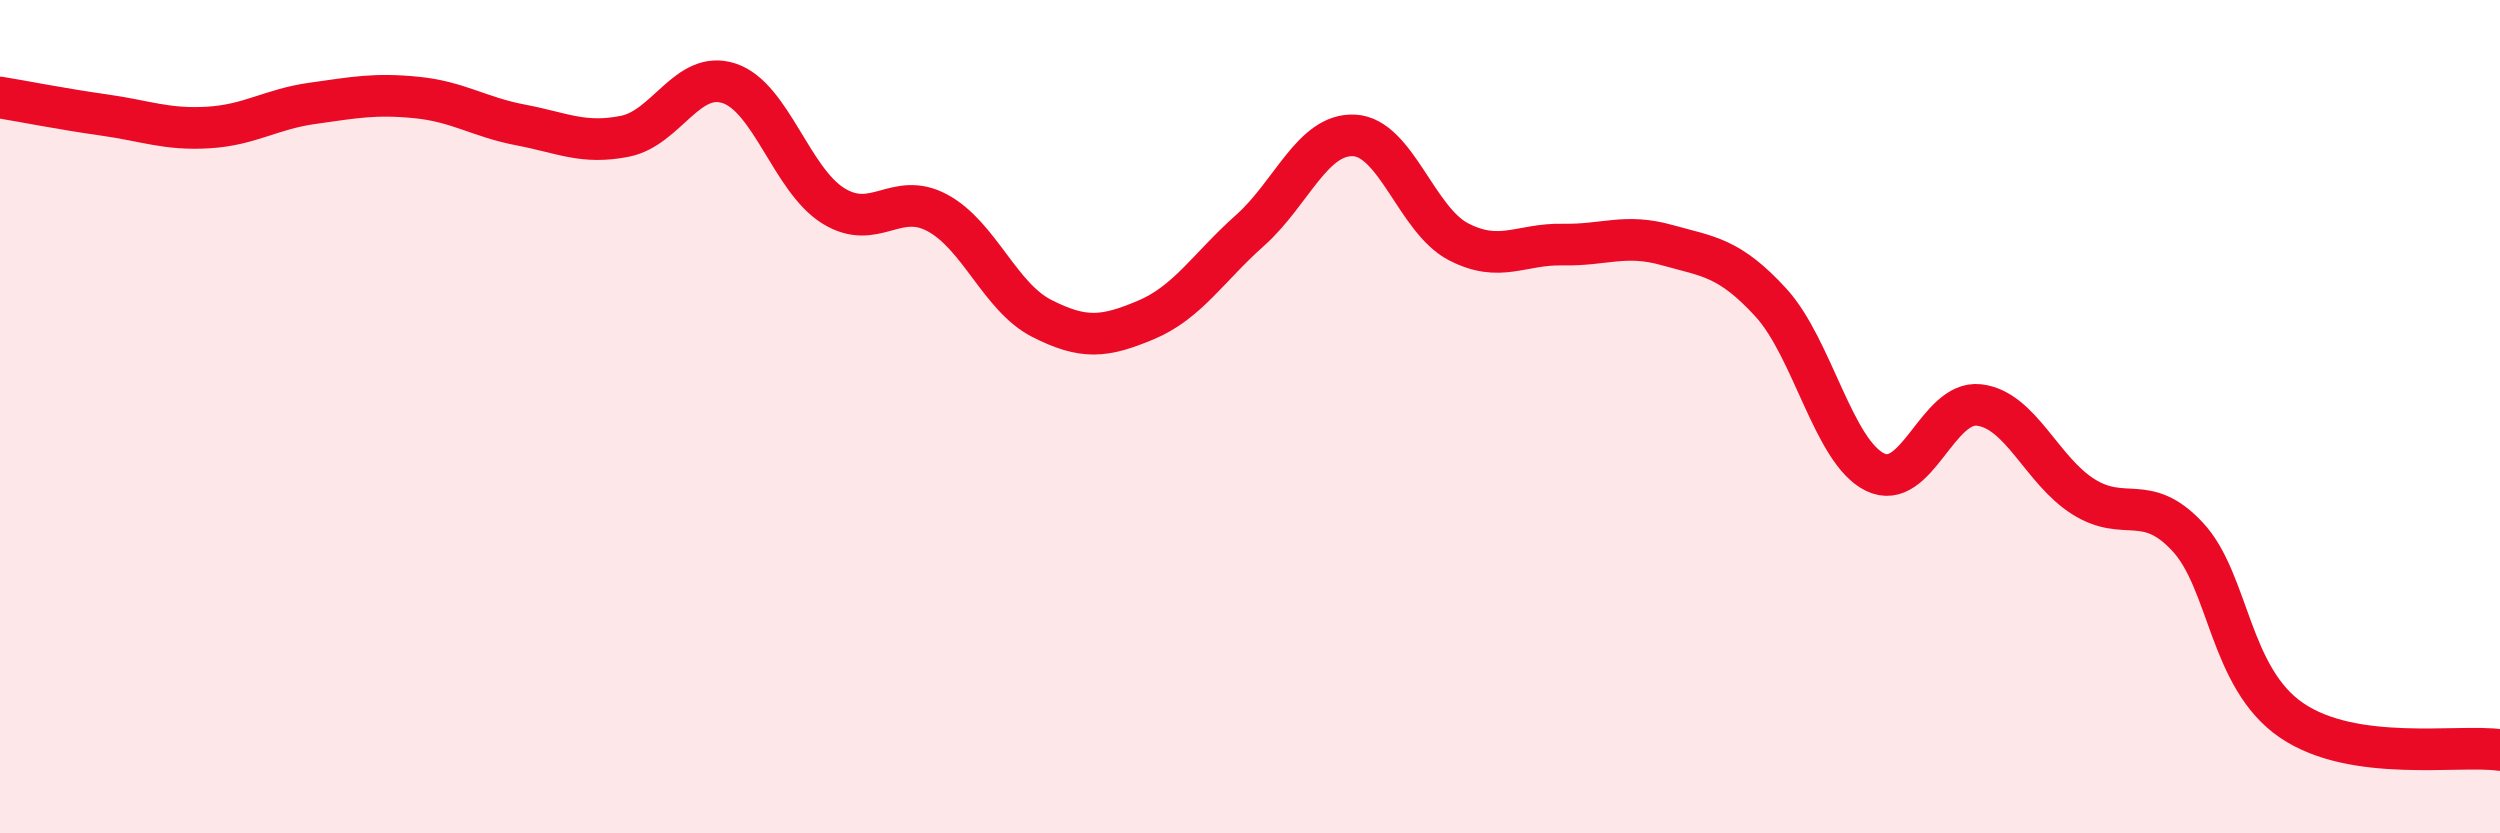
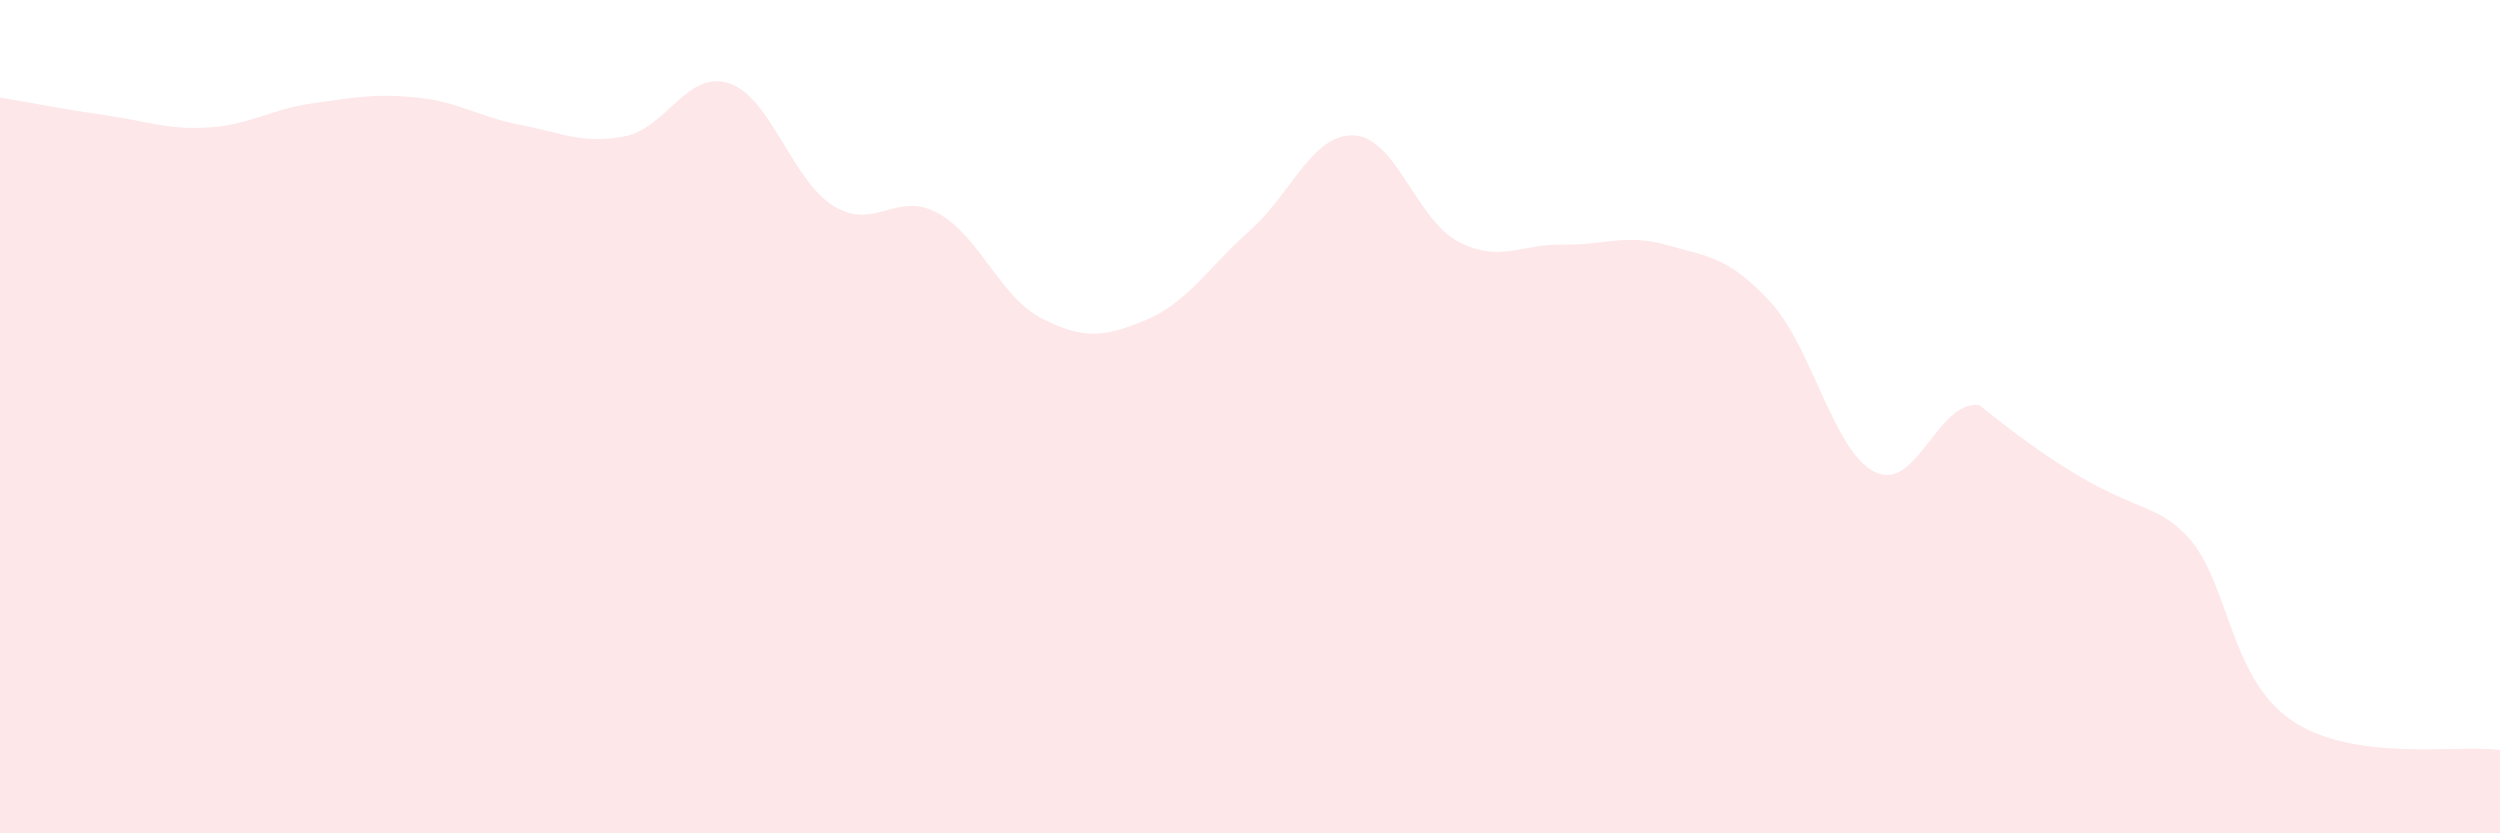
<svg xmlns="http://www.w3.org/2000/svg" width="60" height="20" viewBox="0 0 60 20">
-   <path d="M 0,2.34 C 0.5,2.42 1.5,2.62 2.5,2.76 C 3.5,2.9 4,3.12 5,3.06 C 6,3 6.5,2.62 7.5,2.48 C 8.5,2.34 9,2.24 10,2.34 C 11,2.44 11.5,2.81 12.5,3 C 13.5,3.19 14,3.47 15,3.27 C 16,3.07 16.5,1.67 17.5,2 C 18.5,2.33 19,4.32 20,4.94 C 21,5.56 21.5,4.57 22.5,5.11 C 23.5,5.65 24,7.13 25,7.64 C 26,8.15 26.5,8.1 27.5,7.68 C 28.5,7.26 29,6.42 30,5.53 C 31,4.64 31.5,3.2 32.5,3.25 C 33.5,3.3 34,5.28 35,5.8 C 36,6.32 36.5,5.85 37.5,5.87 C 38.5,5.89 39,5.6 40,5.88 C 41,6.16 41.5,6.17 42.5,7.26 C 43.5,8.35 44,10.84 45,11.33 C 46,11.82 46.5,9.6 47.5,9.72 C 48.5,9.84 49,11.29 50,11.92 C 51,12.55 51.5,11.81 52.5,12.88 C 53.5,13.95 53.5,16.27 55,17.29 C 56.5,18.31 59,17.86 60,18L60 20L0 20Z" fill="#EB0A25" opacity="0.1" stroke-linecap="round" stroke-linejoin="round" />
-   <path d="M 0,2.34 C 0.5,2.42 1.5,2.62 2.5,2.76 C 3.5,2.9 4,3.12 5,3.06 C 6,3 6.5,2.62 7.5,2.48 C 8.5,2.34 9,2.24 10,2.34 C 11,2.44 11.5,2.81 12.5,3 C 13.5,3.19 14,3.47 15,3.27 C 16,3.07 16.5,1.67 17.5,2 C 18.5,2.33 19,4.32 20,4.94 C 21,5.56 21.5,4.57 22.5,5.11 C 23.5,5.65 24,7.13 25,7.64 C 26,8.15 26.5,8.1 27.5,7.68 C 28.5,7.26 29,6.42 30,5.53 C 31,4.64 31.5,3.2 32.5,3.25 C 33.5,3.3 34,5.28 35,5.8 C 36,6.32 36.5,5.85 37.5,5.87 C 38.5,5.89 39,5.6 40,5.88 C 41,6.16 41.5,6.17 42.5,7.26 C 43.5,8.35 44,10.84 45,11.33 C 46,11.82 46.5,9.6 47.5,9.72 C 48.5,9.84 49,11.29 50,11.92 C 51,12.55 51.5,11.81 52.5,12.88 C 53.5,13.95 53.5,16.27 55,17.29 C 56.5,18.31 59,17.86 60,18" stroke="#EB0A25" stroke-width="1" fill="none" stroke-linecap="round" stroke-linejoin="round" />
+   <path d="M 0,2.34 C 0.5,2.42 1.5,2.62 2.5,2.76 C 3.5,2.9 4,3.12 5,3.06 C 6,3 6.5,2.62 7.5,2.48 C 8.5,2.34 9,2.24 10,2.34 C 11,2.44 11.5,2.81 12.5,3 C 13.5,3.19 14,3.47 15,3.27 C 16,3.07 16.5,1.67 17.5,2 C 18.5,2.33 19,4.32 20,4.94 C 21,5.56 21.5,4.57 22.5,5.11 C 23.5,5.65 24,7.13 25,7.64 C 26,8.15 26.5,8.1 27.5,7.68 C 28.5,7.26 29,6.42 30,5.53 C 31,4.64 31.5,3.2 32.5,3.25 C 33.5,3.3 34,5.28 35,5.8 C 36,6.32 36.5,5.85 37.5,5.87 C 38.5,5.89 39,5.6 40,5.88 C 41,6.16 41.5,6.17 42.5,7.26 C 43.5,8.35 44,10.84 45,11.33 C 46,11.82 46.5,9.6 47.5,9.72 C 51,12.55 51.5,11.81 52.5,12.88 C 53.5,13.95 53.5,16.27 55,17.29 C 56.5,18.31 59,17.86 60,18L60 20L0 20Z" fill="#EB0A25" opacity="0.1" stroke-linecap="round" stroke-linejoin="round" />
</svg>